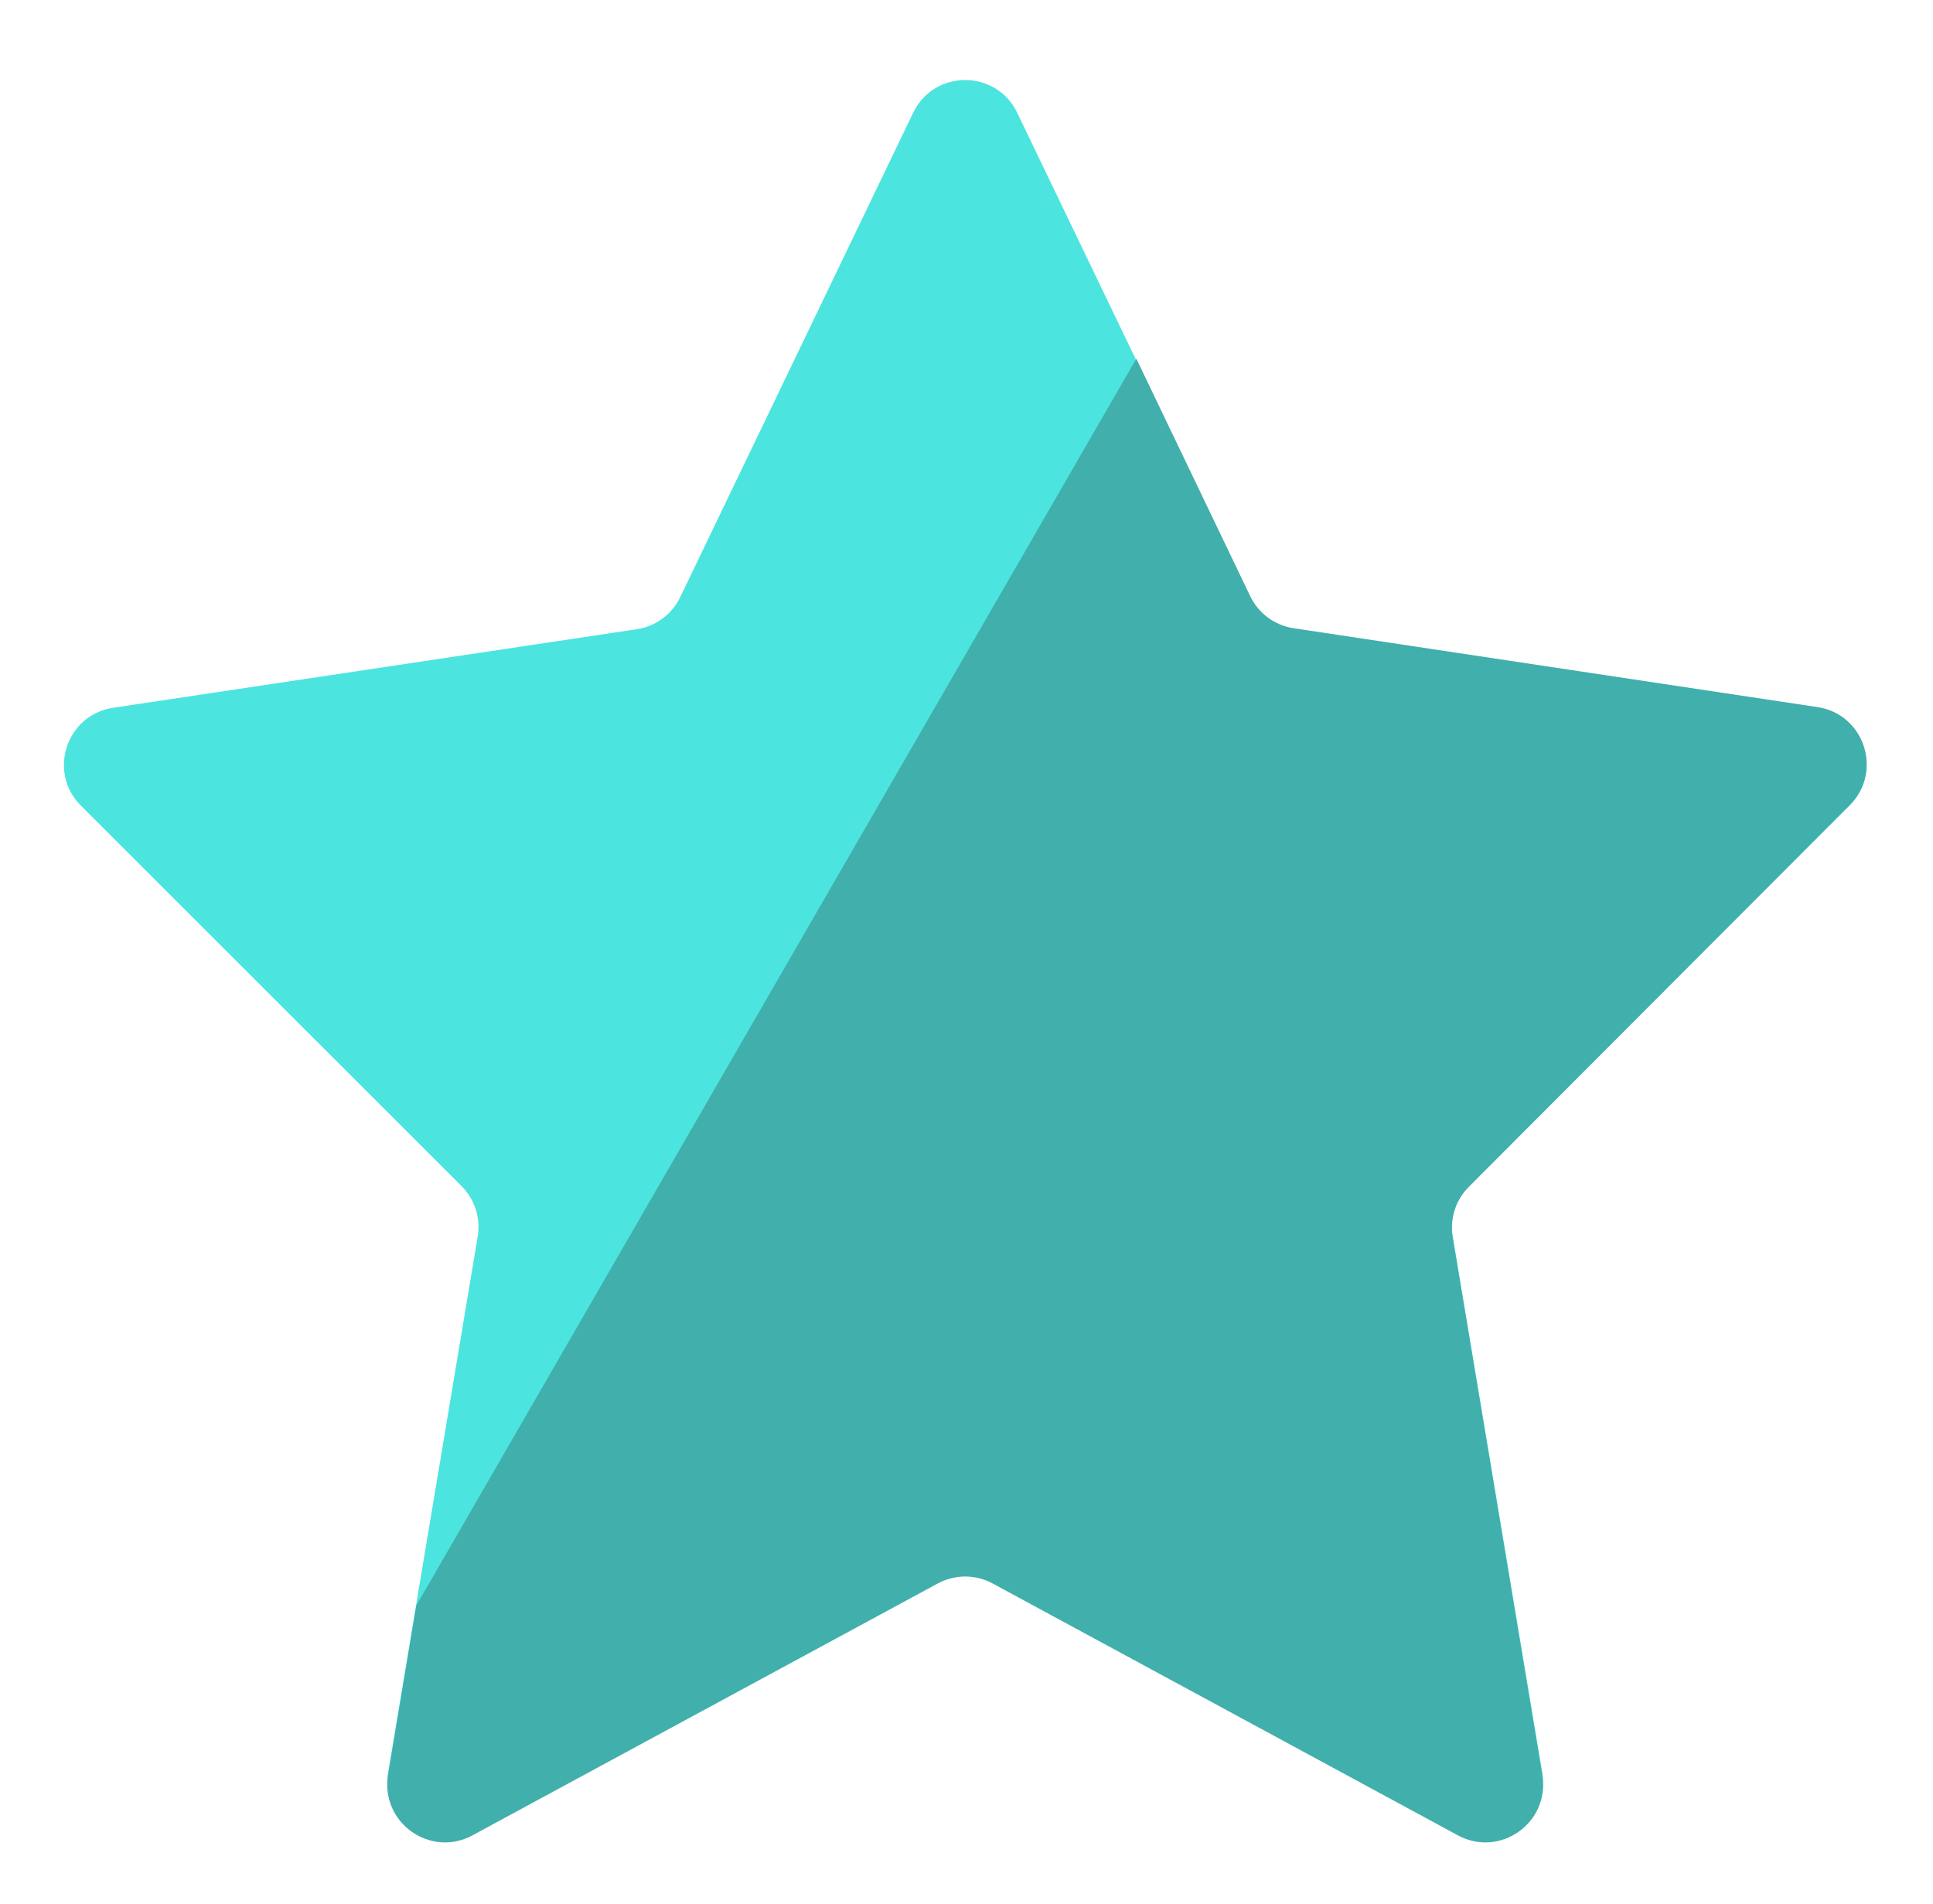
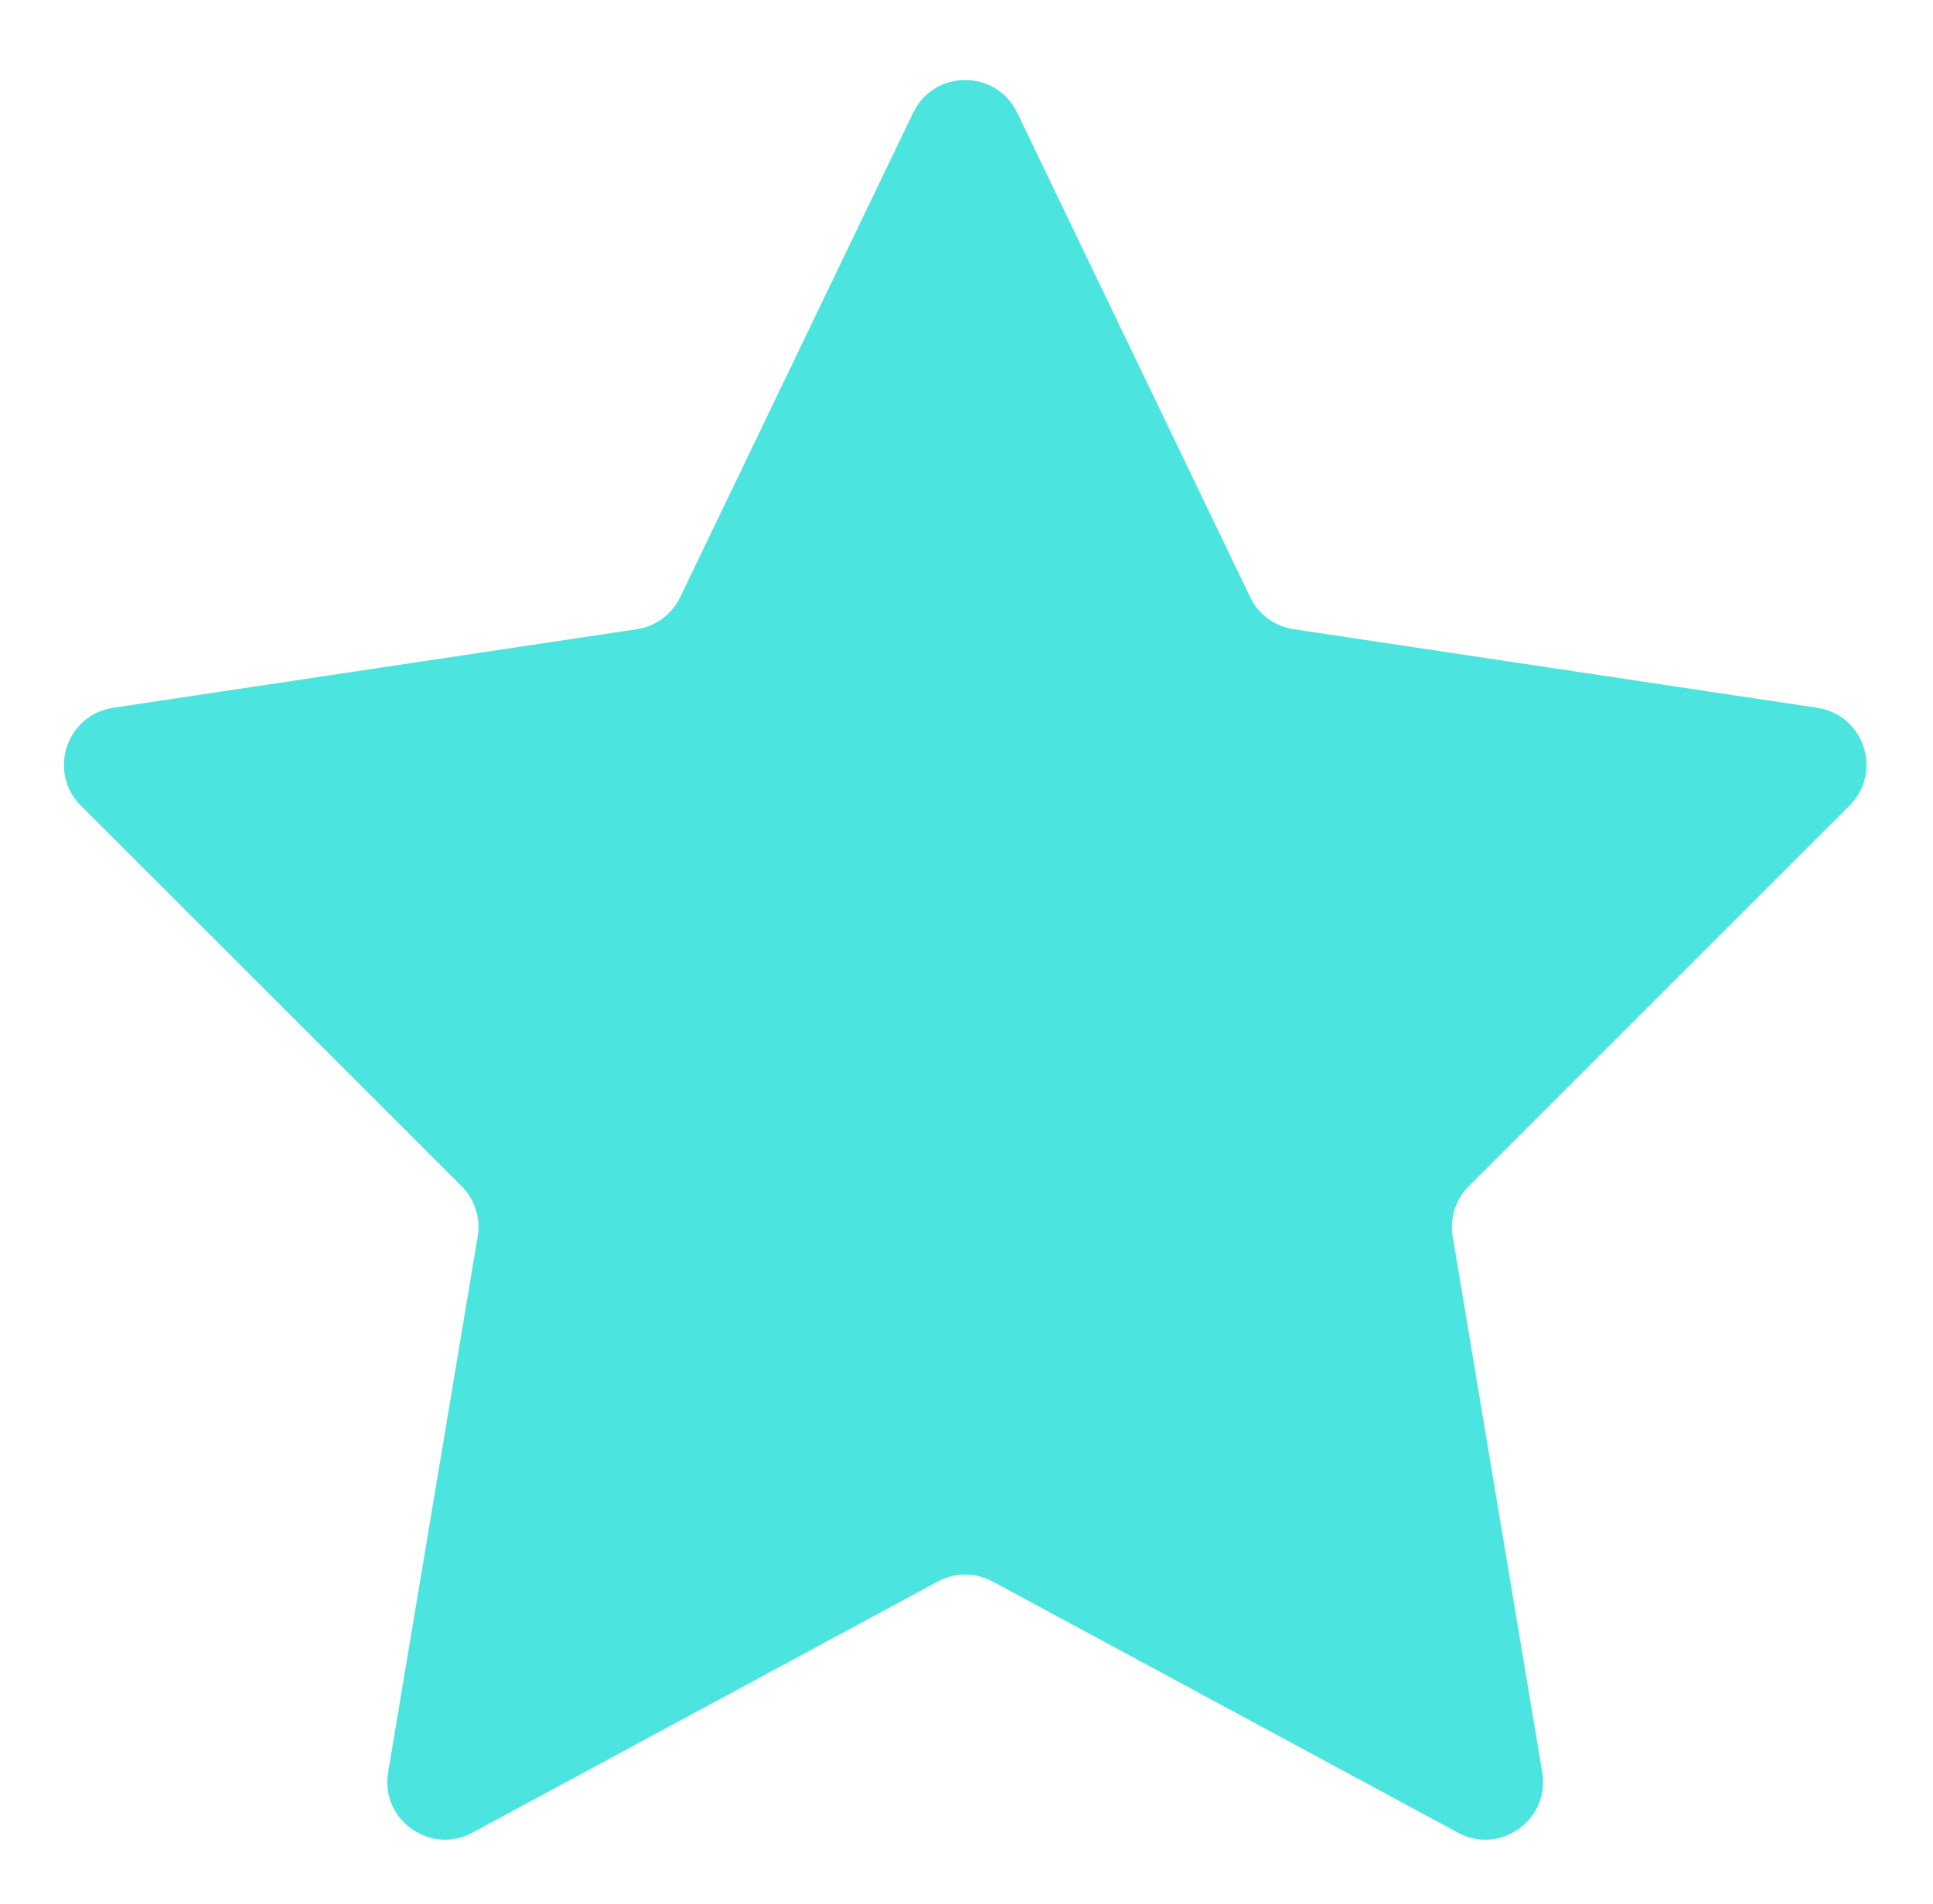
<svg xmlns="http://www.w3.org/2000/svg" width="67" height="66" viewBox="0 0 67 66" fill="none">
  <path d="M31.652 3.908C32.379 2.397 34.531 2.397 35.257 3.908L43.333 20.703C43.62 21.3 44.184 21.716 44.839 21.814L62.988 24.537C64.611 24.781 65.266 26.769 64.105 27.93L50.91 41.122C50.453 41.578 50.245 42.228 50.352 42.865L53.456 61.445C53.73 63.086 51.998 64.325 50.533 63.535L34.405 54.828C33.812 54.508 33.097 54.508 32.505 54.828L16.376 63.535C14.912 64.325 13.179 63.086 13.453 61.445L16.558 42.865C16.664 42.228 16.456 41.578 15.999 41.122L2.804 27.93C1.643 26.769 2.298 24.781 3.922 24.537L22.07 21.814C22.725 21.716 23.289 21.3 23.576 20.703L31.652 3.908Z" fill="#4CE4DF" />
-   <path d="M43.334 20.668C43.621 21.266 44.185 21.682 44.84 21.78L62.997 24.514C64.619 24.758 65.274 26.742 64.117 27.904L50.907 41.15C50.452 41.606 50.245 42.255 50.351 42.891L53.457 61.54C53.731 63.182 51.996 64.421 50.532 63.628L34.407 54.897C33.813 54.575 33.096 54.575 32.502 54.897L16.377 63.628C14.913 64.421 13.179 63.182 13.452 61.54L14.432 55.657L39.387 12.435L43.334 20.668Z" fill="#41AFAB" />
</svg>